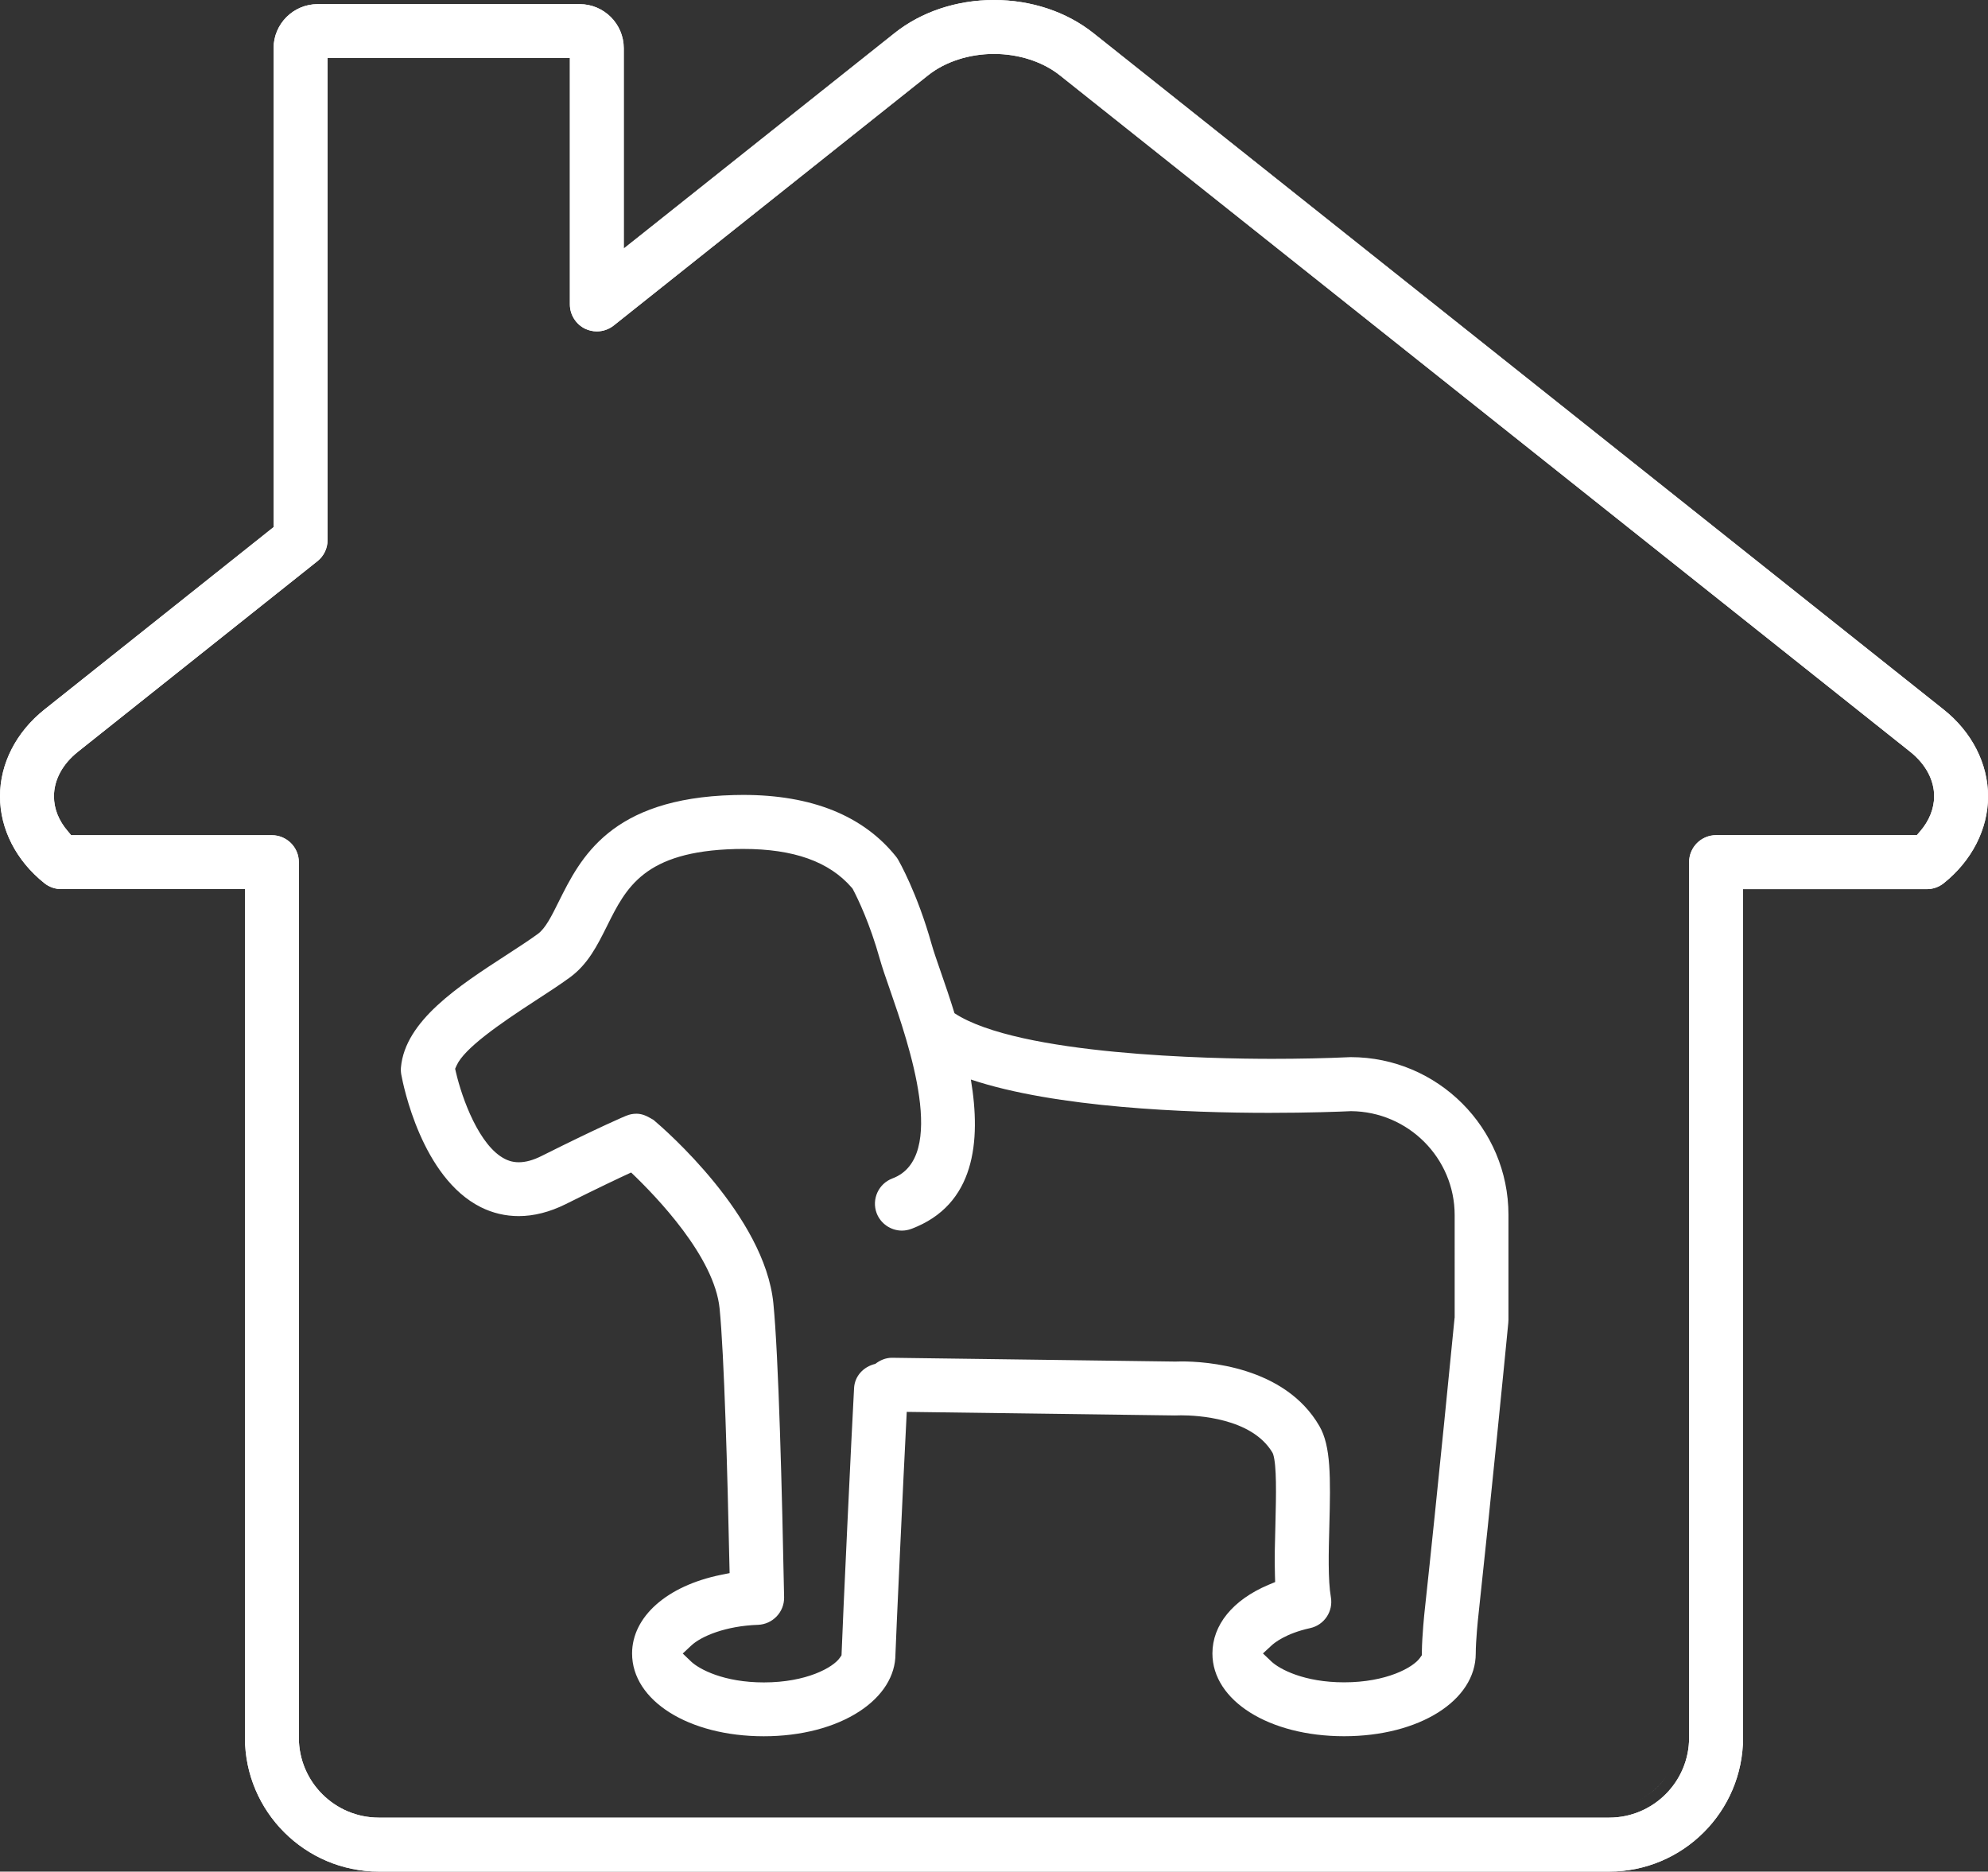
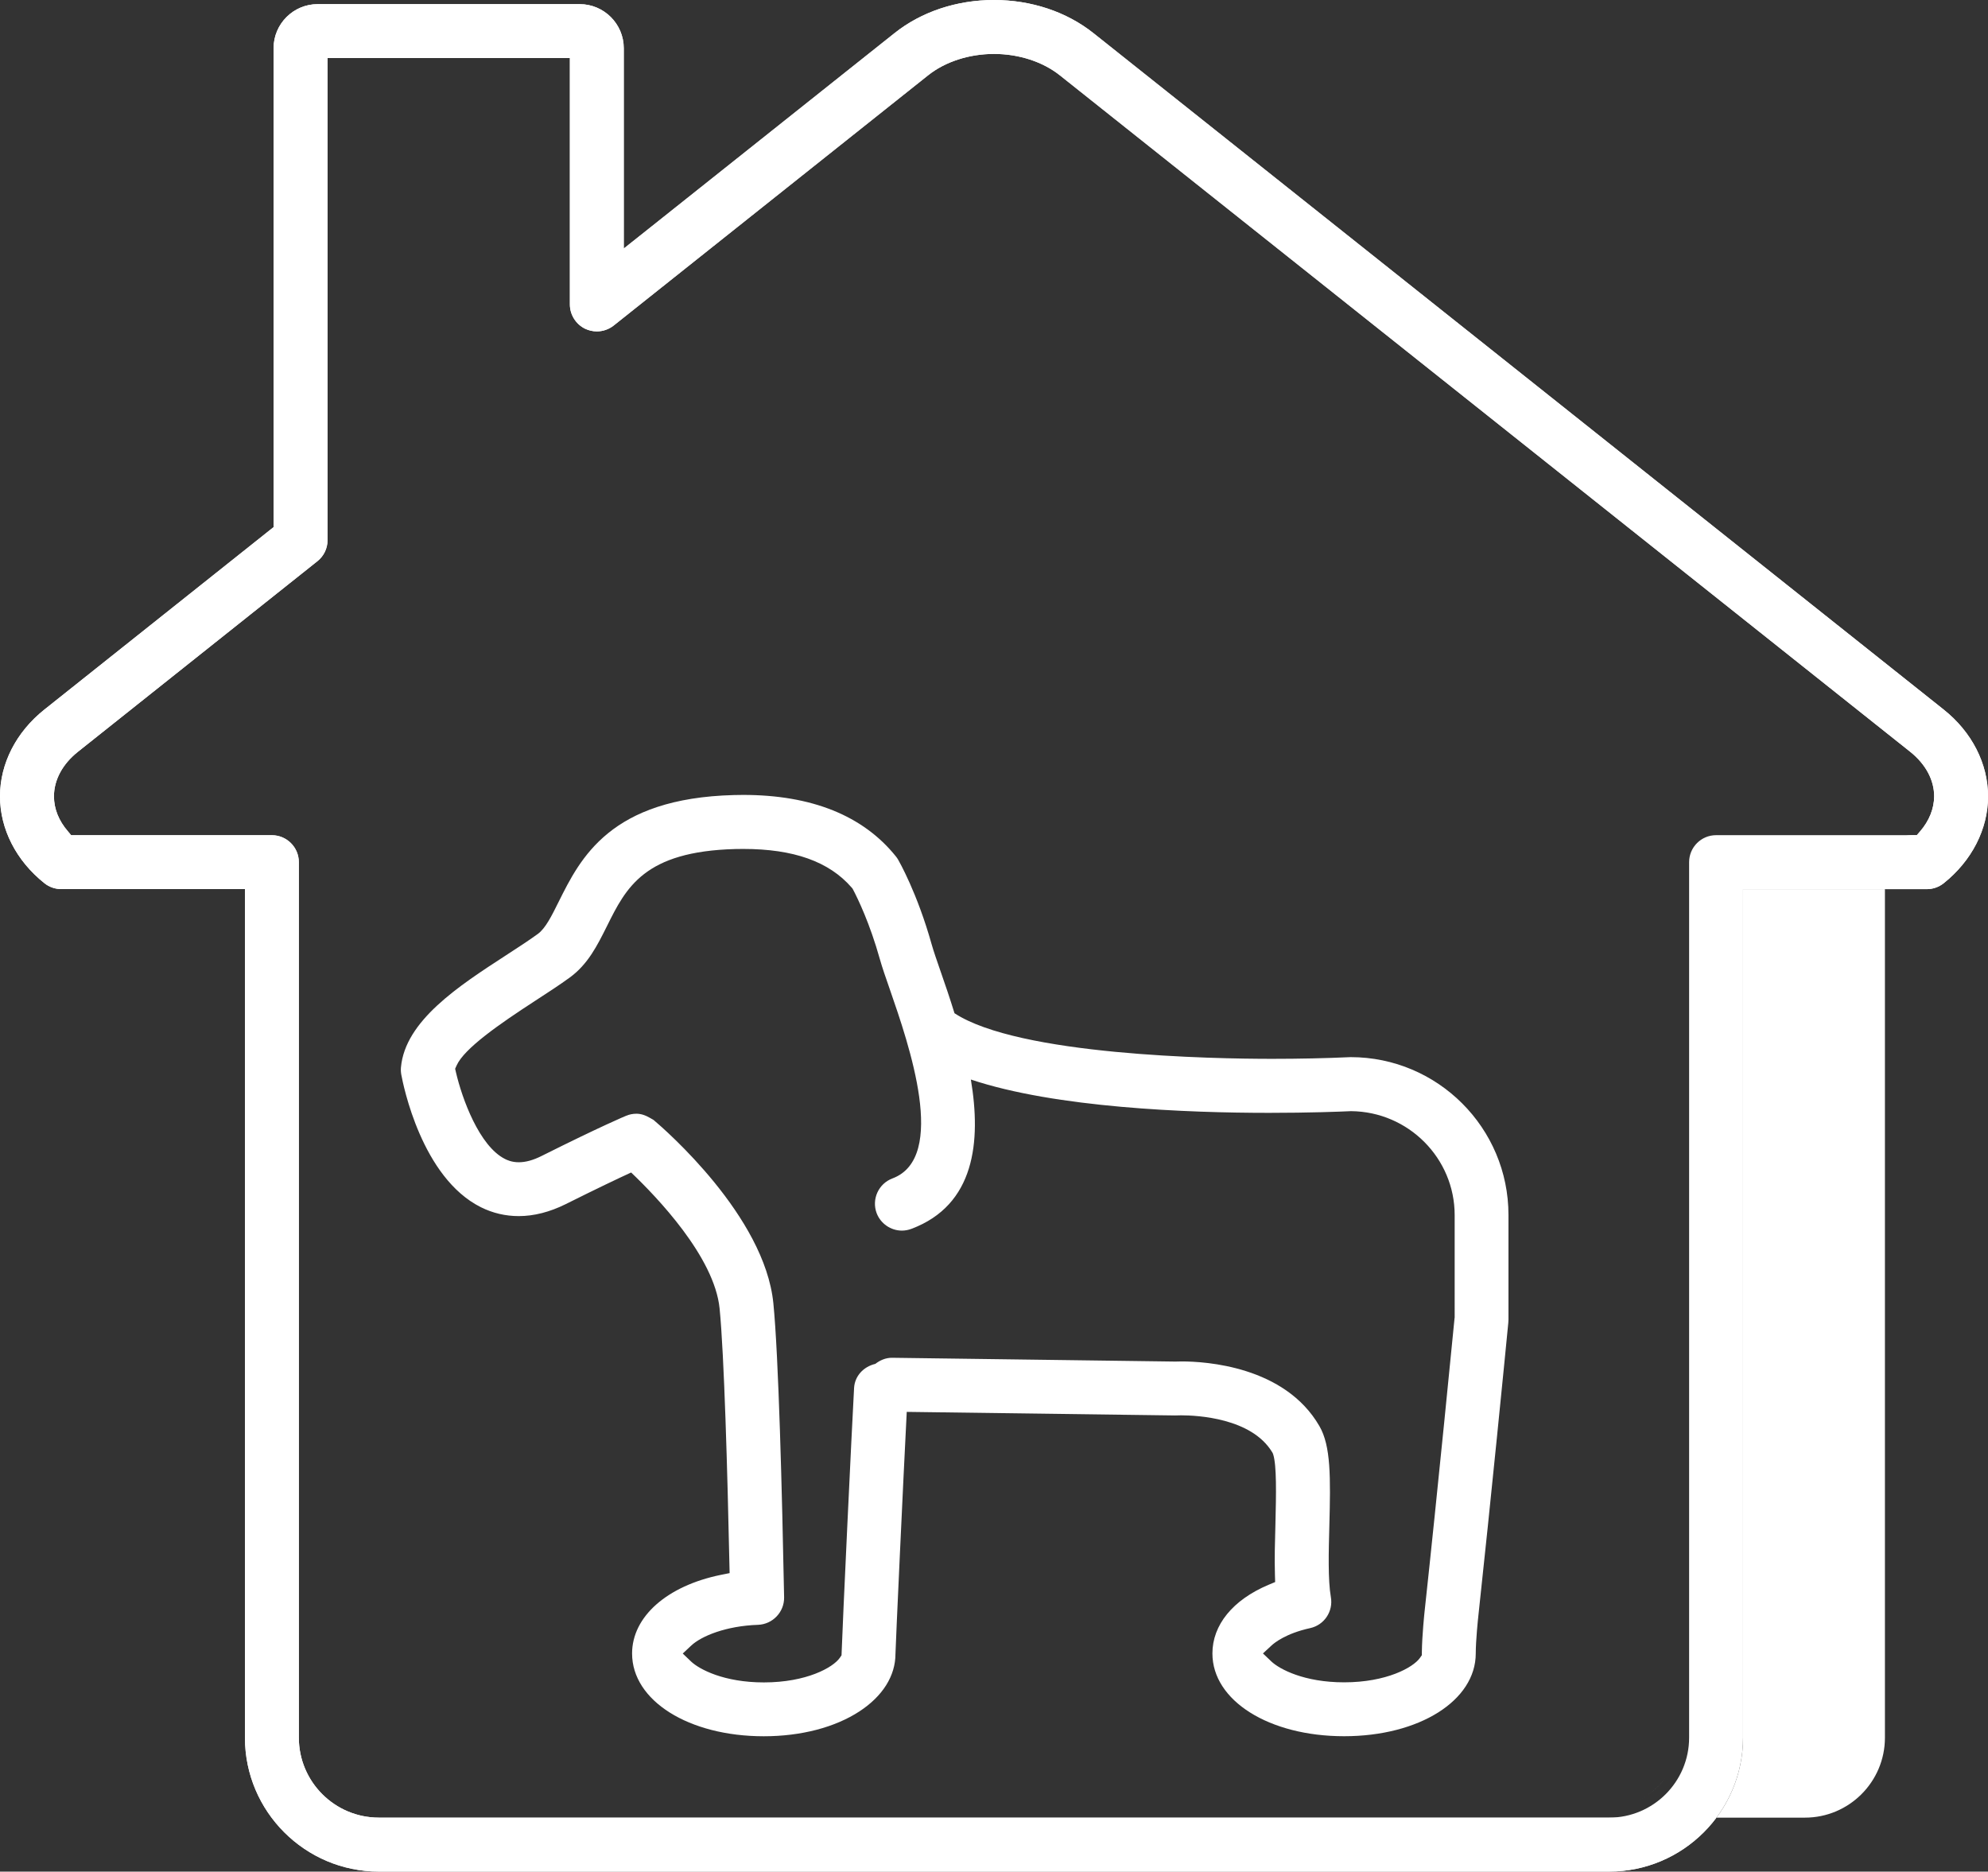
<svg xmlns="http://www.w3.org/2000/svg" xmlns:xlink="http://www.w3.org/1999/xlink" version="1.1" id="Layer_1" x="0px" y="0px" width="45.636px" height="42.962px" viewBox="0 0 45.636 42.962" enable-background="new 0 0 45.636 42.962" xml:space="preserve">
  <rect x="0" y="0" width="45.636" height="42.962" fill="#333333" stroke="none" />
  <g>
    <defs>
      <rect id="SVGID_1_" width="45.636" height="42.962" />
    </defs>
    <clipPath id="SVGID_2_">
      <use xlink:href="#SVGID_1_" overflow="visible" />
    </clipPath>
    <path clip-path="url(#SVGID_2_)" fill="#FFFFFF" d="M45.637,18.279c-0.001-0.751-0.372-1.478-1.021-1.993L25.101,0.761   C24.484,0.27,23.674,0,22.817,0c-0.856,0-1.667,0.27-2.283,0.761l-5.809,4.622l-0.406,0.322V5.187V1.107   c0-0.558-0.454-1.012-1.012-1.012H7.292c-0.558,0-1.012,0.454-1.012,1.012V11.98v0.12l-0.094,0.075L1.02,16.287   C0.372,16.802,0,17.528,0,18.279C0,19.032,0.372,19.758,1.02,20.274c0.109,0.087,0.246,0.135,0.386,0.135h3.967h0.25v0.25v19.228   c0,1.694,1.38,3.074,3.075,3.074h28.241c1.695,0,3.074-1.38,3.074-3.074V20.66v-0.25h0.25h3.969c0.14,0,0.276-0.048,0.386-0.135   C45.265,19.758,45.637,19.032,45.637,18.279 M44.077,19.084l-0.075,0.087h-0.113h-4.495c-0.341,0-0.619,0.277-0.619,0.619v20.097   c0,1.013-0.824,1.836-1.836,1.836H8.697c-1.013,0-1.837-0.823-1.837-1.836V19.791c0-0.342-0.278-0.619-0.619-0.619H1.749H1.633   L1.56,19.084c-0.211-0.243-0.322-0.521-0.321-0.805c0-0.377,0.196-0.741,0.552-1.024l5.494-4.372   c0.149-0.118,0.234-0.295,0.234-0.484V1.583v-0.25h0.25h5.063h0.25v0.25v5.405c0,0.236,0.138,0.455,0.35,0.558   c0.085,0.04,0.176,0.061,0.27,0.061c0.139,0,0.276-0.048,0.385-0.134l7.219-5.745c0.392-0.312,0.943-0.49,1.512-0.49   s1.12,0.179,1.512,0.491l19.518,15.526c0.355,0.283,0.552,0.647,0.552,1.024C44.398,18.563,44.287,18.841,44.077,19.084" />
-     <path clip-path="url(#SVGID_2_)" fill="#FFFFFF" d="M37.555,41.349c0.285-0.121,0.527-0.321,0.698-0.574   C38.082,41.027,37.84,41.228,37.555,41.349" />
-     <path clip-path="url(#SVGID_2_)" fill="#FFFFFF" d="M45.637,18.279c-0.001-0.751-0.372-1.478-1.021-1.993L25.101,0.761   C24.484,0.27,23.674,0,22.817,0c-0.856,0-1.667,0.27-2.283,0.761l-5.809,4.622l-0.406,0.322V5.187V1.107   c0-0.558-0.454-1.012-1.012-1.012H7.292c-0.558,0-1.012,0.454-1.012,1.012V11.98v0.12l-0.094,0.075L1.02,16.287   C0.372,16.802,0,17.528,0,18.279C0,19.032,0.372,19.758,1.02,20.274c0.109,0.087,0.246,0.135,0.386,0.135h3.967h0.25v0.25v19.228   c0,1.694,1.38,3.074,3.075,3.074h28.241c1.695,0,3.074-1.38,3.074-3.074V20.66v-0.25h0.25h3.969c0.14,0,0.276-0.048,0.386-0.135   C45.265,19.758,45.637,19.032,45.637,18.279 M44.077,19.084l-0.075,0.087h-0.113h-4.495c-0.341,0-0.619,0.277-0.619,0.619v20.097   c0,1.013-0.824,1.836-1.836,1.836H8.697c-1.013,0-1.837-0.823-1.837-1.836V19.791c0-0.342-0.278-0.619-0.619-0.619H1.749H1.633   L1.56,19.084c-0.211-0.243-0.322-0.521-0.321-0.805c0-0.377,0.196-0.741,0.552-1.024l5.494-4.372   c0.149-0.118,0.234-0.295,0.234-0.484V1.583v-0.25h0.25h5.063h0.25v0.25v5.405c0,0.236,0.138,0.455,0.35,0.558   c0.085,0.04,0.176,0.061,0.27,0.061c0.139,0,0.276-0.048,0.385-0.134l7.219-5.745c0.392-0.312,0.943-0.49,1.512-0.49   s1.12,0.179,1.512,0.491l19.518,15.526c0.355,0.283,0.552,0.647,0.552,1.024C44.398,18.563,44.287,18.841,44.077,19.084" />
+     <path clip-path="url(#SVGID_2_)" fill="#FFFFFF" d="M45.637,18.279c-0.001-0.751-0.372-1.478-1.021-1.993L25.101,0.761   C24.484,0.27,23.674,0,22.817,0c-0.856,0-1.667,0.27-2.283,0.761l-5.809,4.622l-0.406,0.322V5.187V1.107   c0-0.558-0.454-1.012-1.012-1.012H7.292c-0.558,0-1.012,0.454-1.012,1.012V11.98v0.12l-0.094,0.075L1.02,16.287   C0.372,16.802,0,17.528,0,18.279C0,19.032,0.372,19.758,1.02,20.274c0.109,0.087,0.246,0.135,0.386,0.135h3.967h0.25v0.25v19.228   c0,1.694,1.38,3.074,3.075,3.074h28.241c1.695,0,3.074-1.38,3.074-3.074V20.66v-0.25h0.25h3.969c0.14,0,0.276-0.048,0.386-0.135   C45.265,19.758,45.637,19.032,45.637,18.279 M44.077,19.084l-0.075,0.087h-0.113c-0.341,0-0.619,0.277-0.619,0.619v20.097   c0,1.013-0.824,1.836-1.836,1.836H8.697c-1.013,0-1.837-0.823-1.837-1.836V19.791c0-0.342-0.278-0.619-0.619-0.619H1.749H1.633   L1.56,19.084c-0.211-0.243-0.322-0.521-0.321-0.805c0-0.377,0.196-0.741,0.552-1.024l5.494-4.372   c0.149-0.118,0.234-0.295,0.234-0.484V1.583v-0.25h0.25h5.063h0.25v0.25v5.405c0,0.236,0.138,0.455,0.35,0.558   c0.085,0.04,0.176,0.061,0.27,0.061c0.139,0,0.276-0.048,0.385-0.134l7.219-5.745c0.392-0.312,0.943-0.49,1.512-0.49   s1.12,0.179,1.512,0.491l19.518,15.526c0.355,0.283,0.552,0.647,0.552,1.024C44.398,18.563,44.287,18.841,44.077,19.084" />
    <path clip-path="url(#SVGID_2_)" fill="#FFFFFF" d="M37.555,41.349c0.285-0.121,0.527-0.321,0.698-0.574   C38.082,41.027,37.84,41.228,37.555,41.349" />
    <path clip-path="url(#SVGID_2_)" fill="#FFFFFF" d="M31.005,24.266c-0.572,0.026-1.186,0.039-1.803,0.039   c-1.354,0-5.817-0.079-7.291-1.047c-0.108-0.351-0.219-0.674-0.314-0.946c-0.091-0.262-0.168-0.485-0.209-0.631   c-0.333-1.189-0.755-1.92-0.772-1.95c-0.016-0.027-0.033-0.052-0.053-0.076c-0.753-0.934-1.932-1.408-3.504-1.408   c-0.069,0-0.14,0.001-0.21,0.003c-2.841,0.073-3.525,1.447-4.025,2.451c-0.162,0.327-0.303,0.61-0.478,0.737   c-0.206,0.15-0.462,0.316-0.733,0.492c-1.084,0.704-2.312,1.501-2.409,2.571c-0.005,0.056-0.002,0.112,0.008,0.167   c0.044,0.24,0.468,2.364,1.827,3.043c0.273,0.136,0.566,0.204,0.869,0.204c0.349,0,0.712-0.093,1.079-0.275   c0.723-0.361,1.205-0.59,1.501-0.726c0.583,0.555,1.912,1.935,2.031,3.122c0.105,1.055,0.181,3.771,0.225,5.865l0.005,0.209   l-0.205,0.041c-1.235,0.253-2.034,0.961-2.034,1.804c0,1.083,1.3,1.9,3.023,1.9c0.853,0,1.635-0.203,2.199-0.573   c0.531-0.348,0.824-0.815,0.824-1.317c0.004-0.208,0.177-3.972,0.259-5.556l6.157,0.082c0.002,0,0.004,0,0.006,0   c0.027,0,0.068-0.003,0.136-0.003c0.369,0,1.611,0.062,2.087,0.842l0.015,0.026l0.011,0.028c0.081,0.255,0.069,0.909,0.051,1.615   c-0.011,0.39-0.022,0.78-0.011,1.145l0.005,0.171l-0.158,0.066c-0.814,0.345-1.282,0.919-1.282,1.573c0,1.083,1.3,1.9,3.023,1.9   s3.022-0.817,3.022-1.9c0-0.3,0.055-0.821,0.056-0.827c0.286-2.64,0.627-6.095,0.691-6.761c0.003-0.033,0.004-0.054,0.004-0.074   v-2.404C34.628,25.891,33.003,24.266,31.005,24.266 M33.391,30.251c-0.018,0.184-0.388,3.969-0.689,6.744   c-0.001,0.006-0.058,0.548-0.062,0.923l-0.001,0.077l-0.046,0.065c-0.154,0.215-0.763,0.557-1.738,0.557   c-0.919,0-1.482-0.302-1.67-0.479l-0.193-0.184l0.195-0.181c0.066-0.062,0.331-0.278,0.887-0.4   c0.326-0.071,0.535-0.385,0.477-0.713c-0.068-0.388-0.051-1.047-0.035-1.628c0.03-1.126,0.036-1.84-0.227-2.295   c-0.796-1.38-2.622-1.486-3.163-1.486c-0.064,0-0.116,0.001-0.147,0.003l-6.504-0.087c-0.146,0-0.275,0.058-0.381,0.14   c-0.274,0.065-0.472,0.28-0.488,0.553c-0.05,0.883-0.269,5.528-0.285,6.062l-0.003,0.075l-0.043,0.062   c-0.153,0.217-0.76,0.56-1.74,0.56c-0.92,0-1.483-0.302-1.671-0.48l-0.191-0.183l0.193-0.181c0.234-0.22,0.8-0.453,1.536-0.478   c0.336-0.013,0.604-0.294,0.598-0.632c-0.047-2.416-0.127-5.549-0.247-6.751c-0.2-1.998-2.485-3.983-2.745-4.202   c-0.012-0.012-0.027-0.016-0.04-0.024c-0.017-0.012-0.034-0.019-0.052-0.03c-0.094-0.055-0.197-0.093-0.307-0.093h-0.001   c-0.081,0-0.161,0.016-0.237,0.048c-0.006,0.002-0.566,0.235-1.935,0.92c-0.198,0.1-0.37,0.146-0.528,0.146   c-0.162,0-0.268-0.052-0.313-0.074c-0.593-0.295-0.988-1.389-1.128-1.99l-0.019-0.082l0.035-0.078   c0.176-0.389,0.972-0.943,1.805-1.484c0.284-0.185,0.551-0.357,0.788-0.53c0.42-0.305,0.633-0.733,0.859-1.186   c0.438-0.88,0.851-1.712,2.948-1.766l0.178-0.002c1.158,0,1.972,0.29,2.489,0.886l0.019,0.022l0.014,0.025   c0.107,0.204,0.383,0.769,0.615,1.597c0.053,0.189,0.136,0.428,0.232,0.703c0.433,1.25,1.335,3.851,0.057,4.33   c-0.32,0.12-0.482,0.477-0.363,0.797c0.091,0.24,0.324,0.401,0.58,0.401c0.074,0,0.147-0.014,0.217-0.04   c1.461-0.548,1.604-2.005,1.366-3.428c1.942,0.65,4.98,0.765,6.848,0.765c0.922,0,1.621-0.027,1.879-0.039   c1.317,0.011,2.379,1.081,2.379,2.385V30.251z" />
  </g>
</svg>